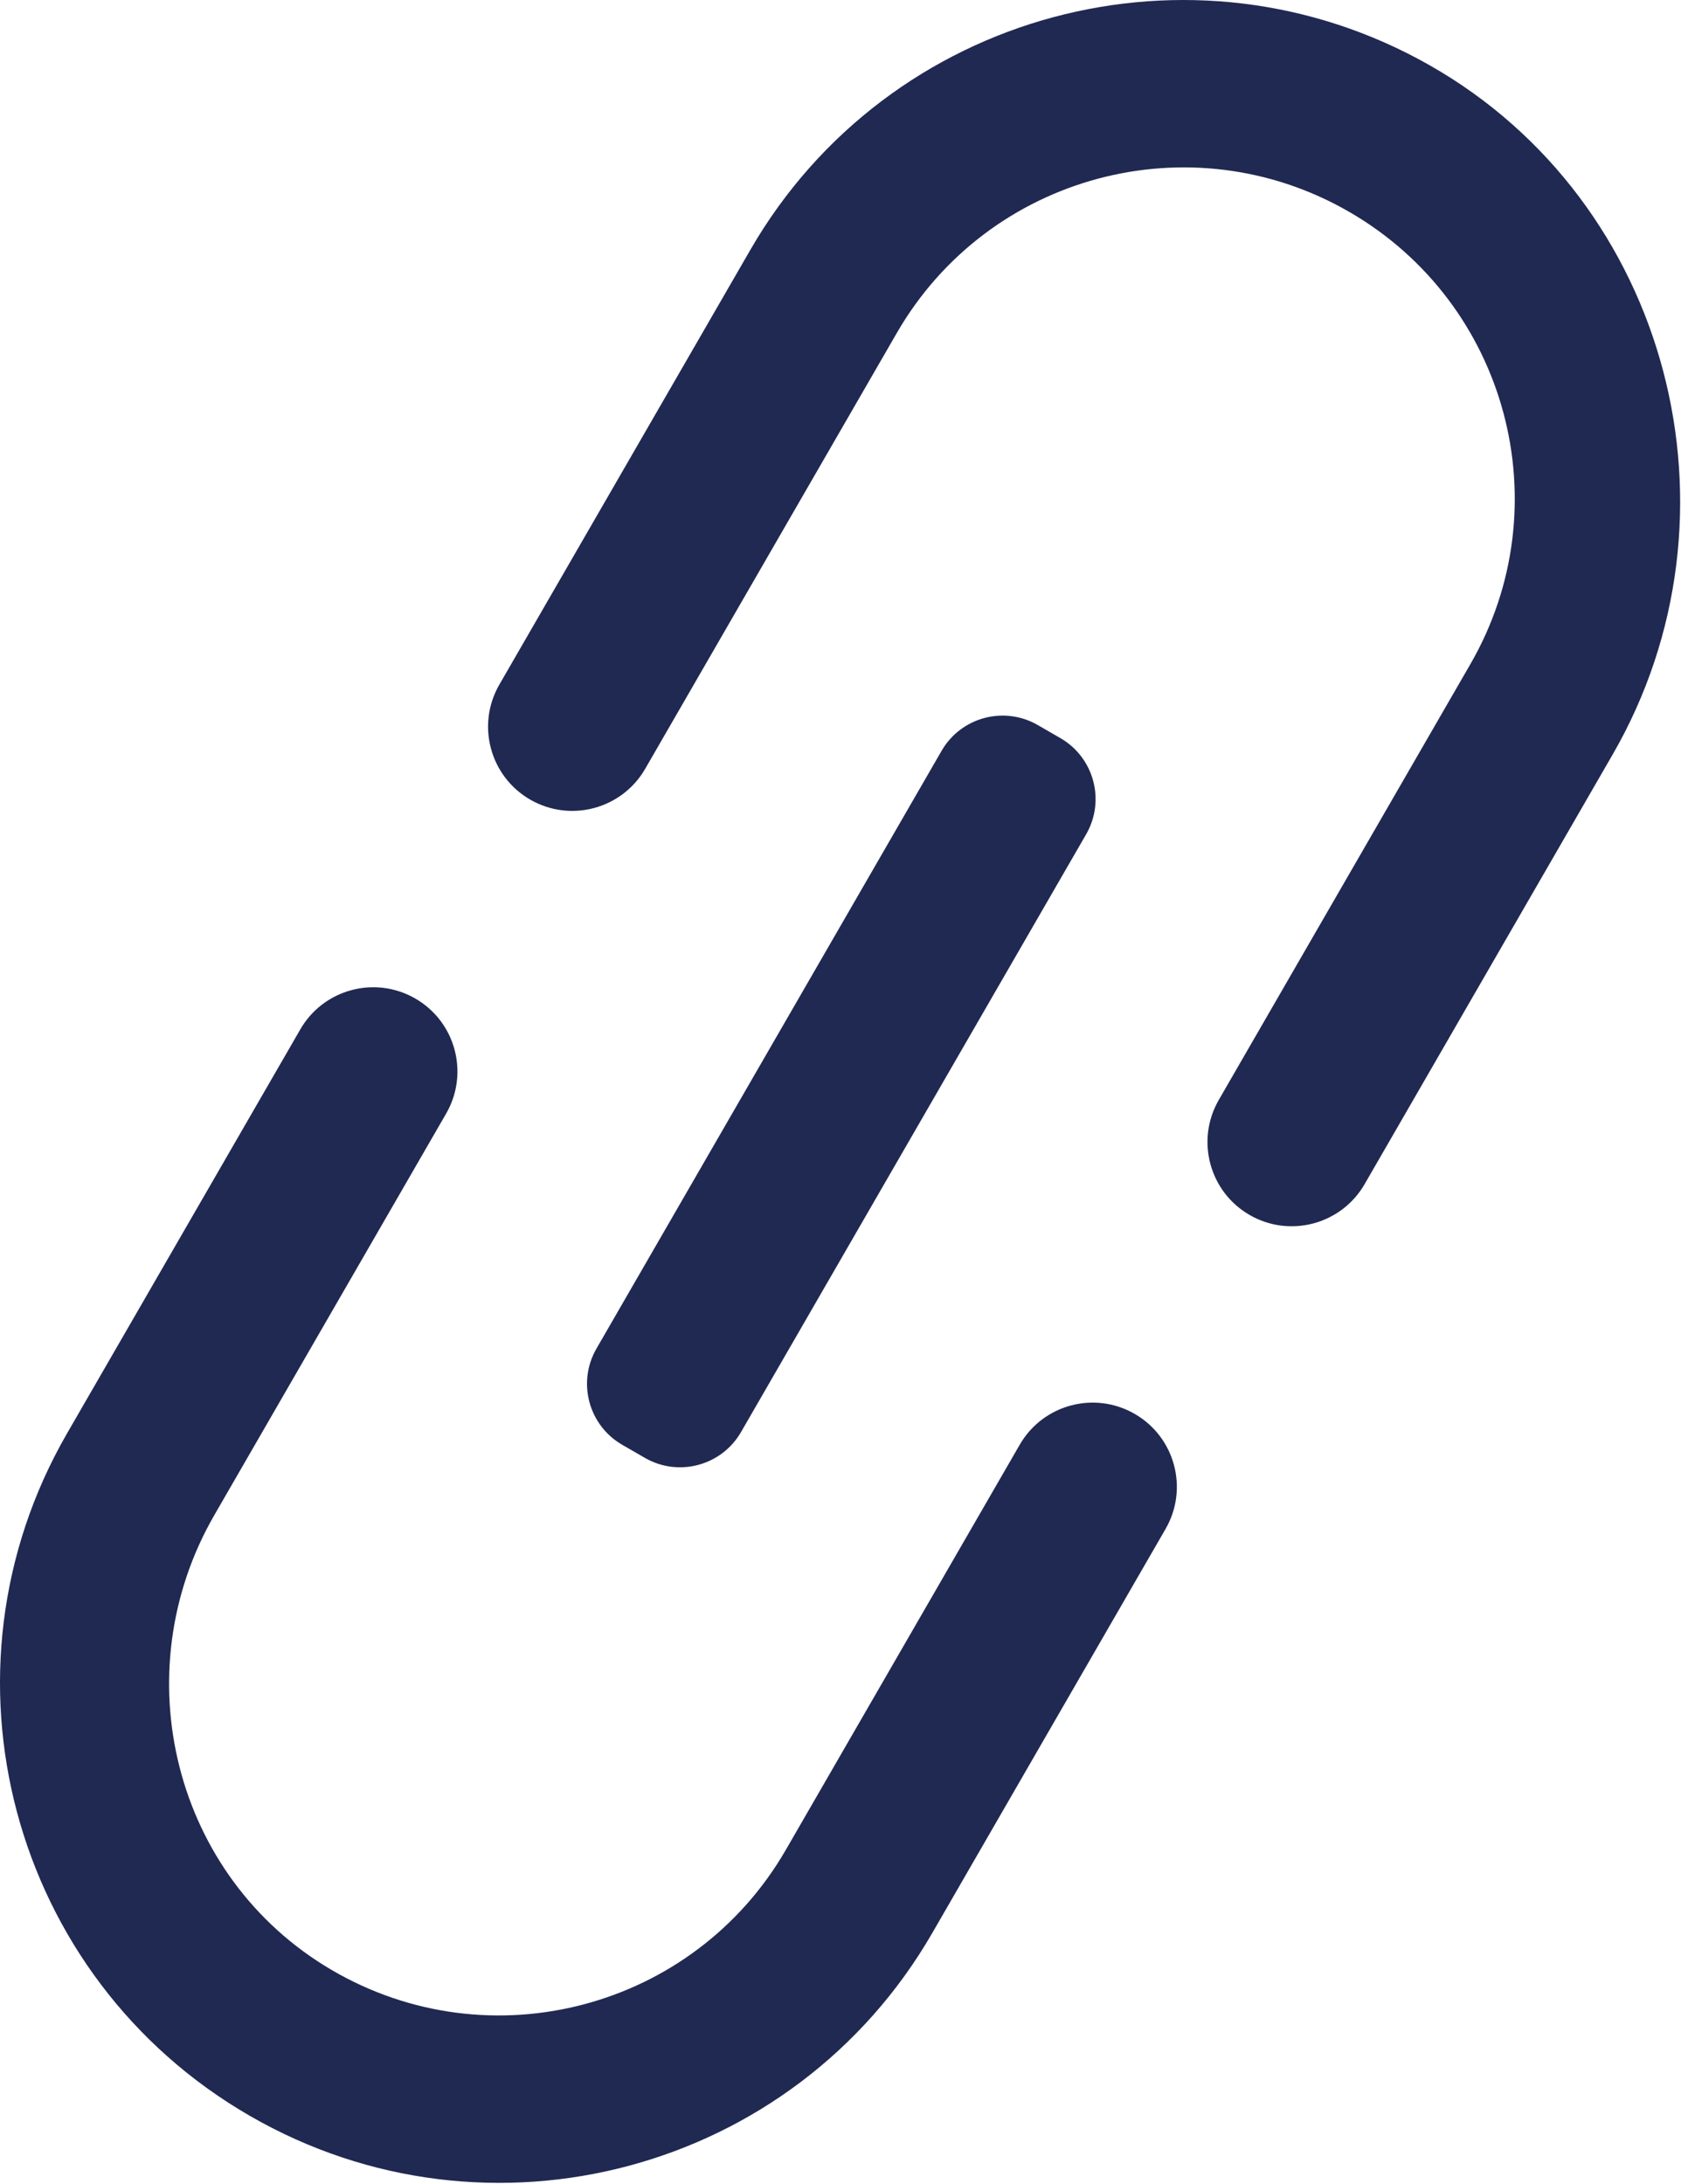
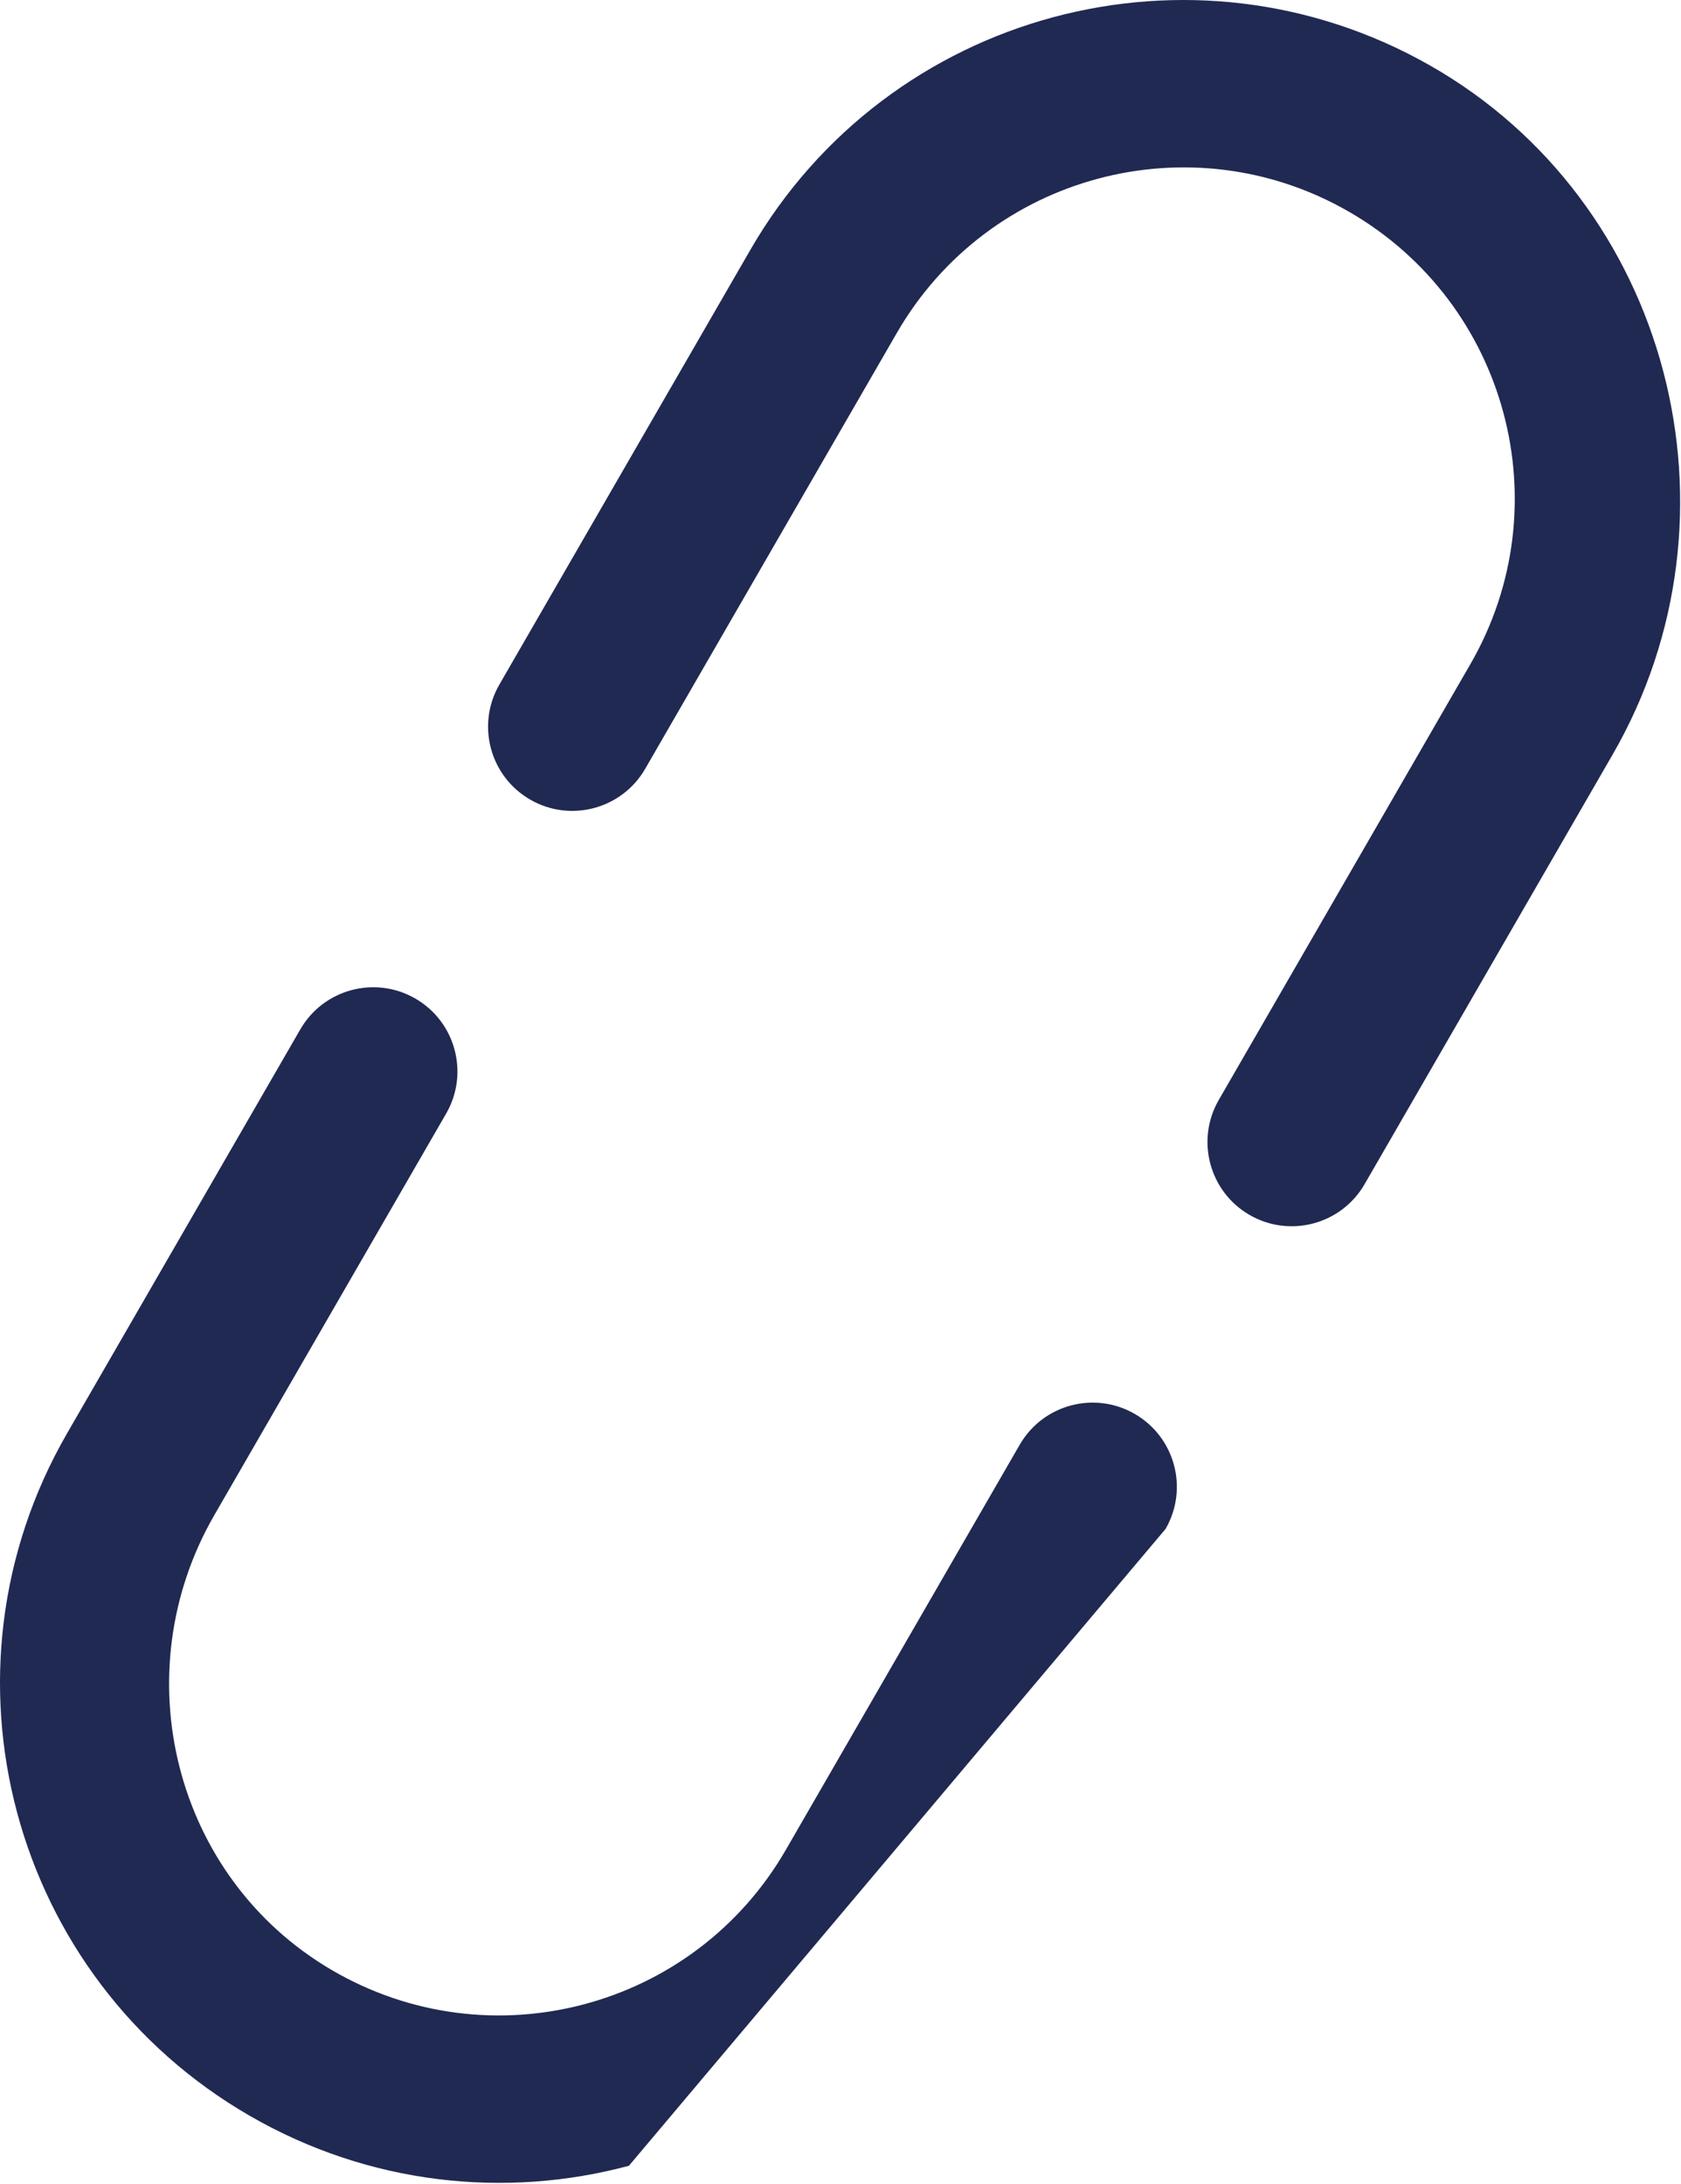
<svg xmlns="http://www.w3.org/2000/svg" width="100%" height="100%" viewBox="0 0 983 1277" version="1.1" xml:space="preserve" style="fill-rule:evenodd;clip-rule:evenodd;stroke-linejoin:round;stroke-miterlimit:2;">
-   <path d="M459.542,1081.691C405.822,1174.736 286.561,1206.339 193.751,1151.848C101.67,1097.786 71.95,978.434 125.339,885.961L260.895,651.171C274.492,627.62 266.423,597.506 242.872,583.909C219.321,570.312 189.207,578.381 175.61,601.932L39.193,838.212C-41.484,977.949 6.386,1156.603 146.102,1237.268C215.96,1277.6 295.563,1285.805 367.766,1266.459C440.002,1247.103 504.826,1200.218 545.171,1130.339L681.588,894.059C695.185,870.508 687.116,840.394 663.565,826.797C640.014,813.2 609.9,821.269 596.303,844.82L459.544,1081.693L459.542,1081.691ZM835.956,38.126C766.547,-1.286 687.713,-9.177 616.149,9.999C543.946,29.346 479.11,76.253 438.778,146.11L292.012,400.315C278.415,423.866 286.484,453.98 310.035,467.577C333.586,481.174 363.7,473.105 377.297,449.554L524.417,194.735C577.884,102.127 696.298,70.38 788.927,123.86C835.231,150.594 866.337,193.581 879.164,241.45C891.99,289.318 886.557,342.079 859.823,388.383L712.703,643.202C699.106,666.753 707.175,696.867 730.726,710.464C754.277,724.061 784.391,715.992 797.988,692.441L943.01,441.255C1023.937,301.085 976.701,118.045 835.954,38.125L835.956,38.126Z" style="fill:rgb(32,41,82);fill-rule:nonzero;" />
-   <path d="M635.152,487.846L433.319,837.431C421.96,857.105 396.766,863.856 377.092,852.497L363.85,844.852C344.176,833.493 337.425,808.299 348.784,788.625L550.617,439.04C561.976,419.366 587.17,412.615 606.844,423.974L620.086,431.619C639.76,442.978 646.511,468.172 635.152,487.846Z" style="fill:rgb(32,41,82);" />
+   <path d="M459.542,1081.691C405.822,1174.736 286.561,1206.339 193.751,1151.848C101.67,1097.786 71.95,978.434 125.339,885.961L260.895,651.171C274.492,627.62 266.423,597.506 242.872,583.909C219.321,570.312 189.207,578.381 175.61,601.932L39.193,838.212C-41.484,977.949 6.386,1156.603 146.102,1237.268C215.96,1277.6 295.563,1285.805 367.766,1266.459L681.588,894.059C695.185,870.508 687.116,840.394 663.565,826.797C640.014,813.2 609.9,821.269 596.303,844.82L459.544,1081.693L459.542,1081.691ZM835.956,38.126C766.547,-1.286 687.713,-9.177 616.149,9.999C543.946,29.346 479.11,76.253 438.778,146.11L292.012,400.315C278.415,423.866 286.484,453.98 310.035,467.577C333.586,481.174 363.7,473.105 377.297,449.554L524.417,194.735C577.884,102.127 696.298,70.38 788.927,123.86C835.231,150.594 866.337,193.581 879.164,241.45C891.99,289.318 886.557,342.079 859.823,388.383L712.703,643.202C699.106,666.753 707.175,696.867 730.726,710.464C754.277,724.061 784.391,715.992 797.988,692.441L943.01,441.255C1023.937,301.085 976.701,118.045 835.954,38.125L835.956,38.126Z" style="fill:rgb(32,41,82);fill-rule:nonzero;" />
</svg>